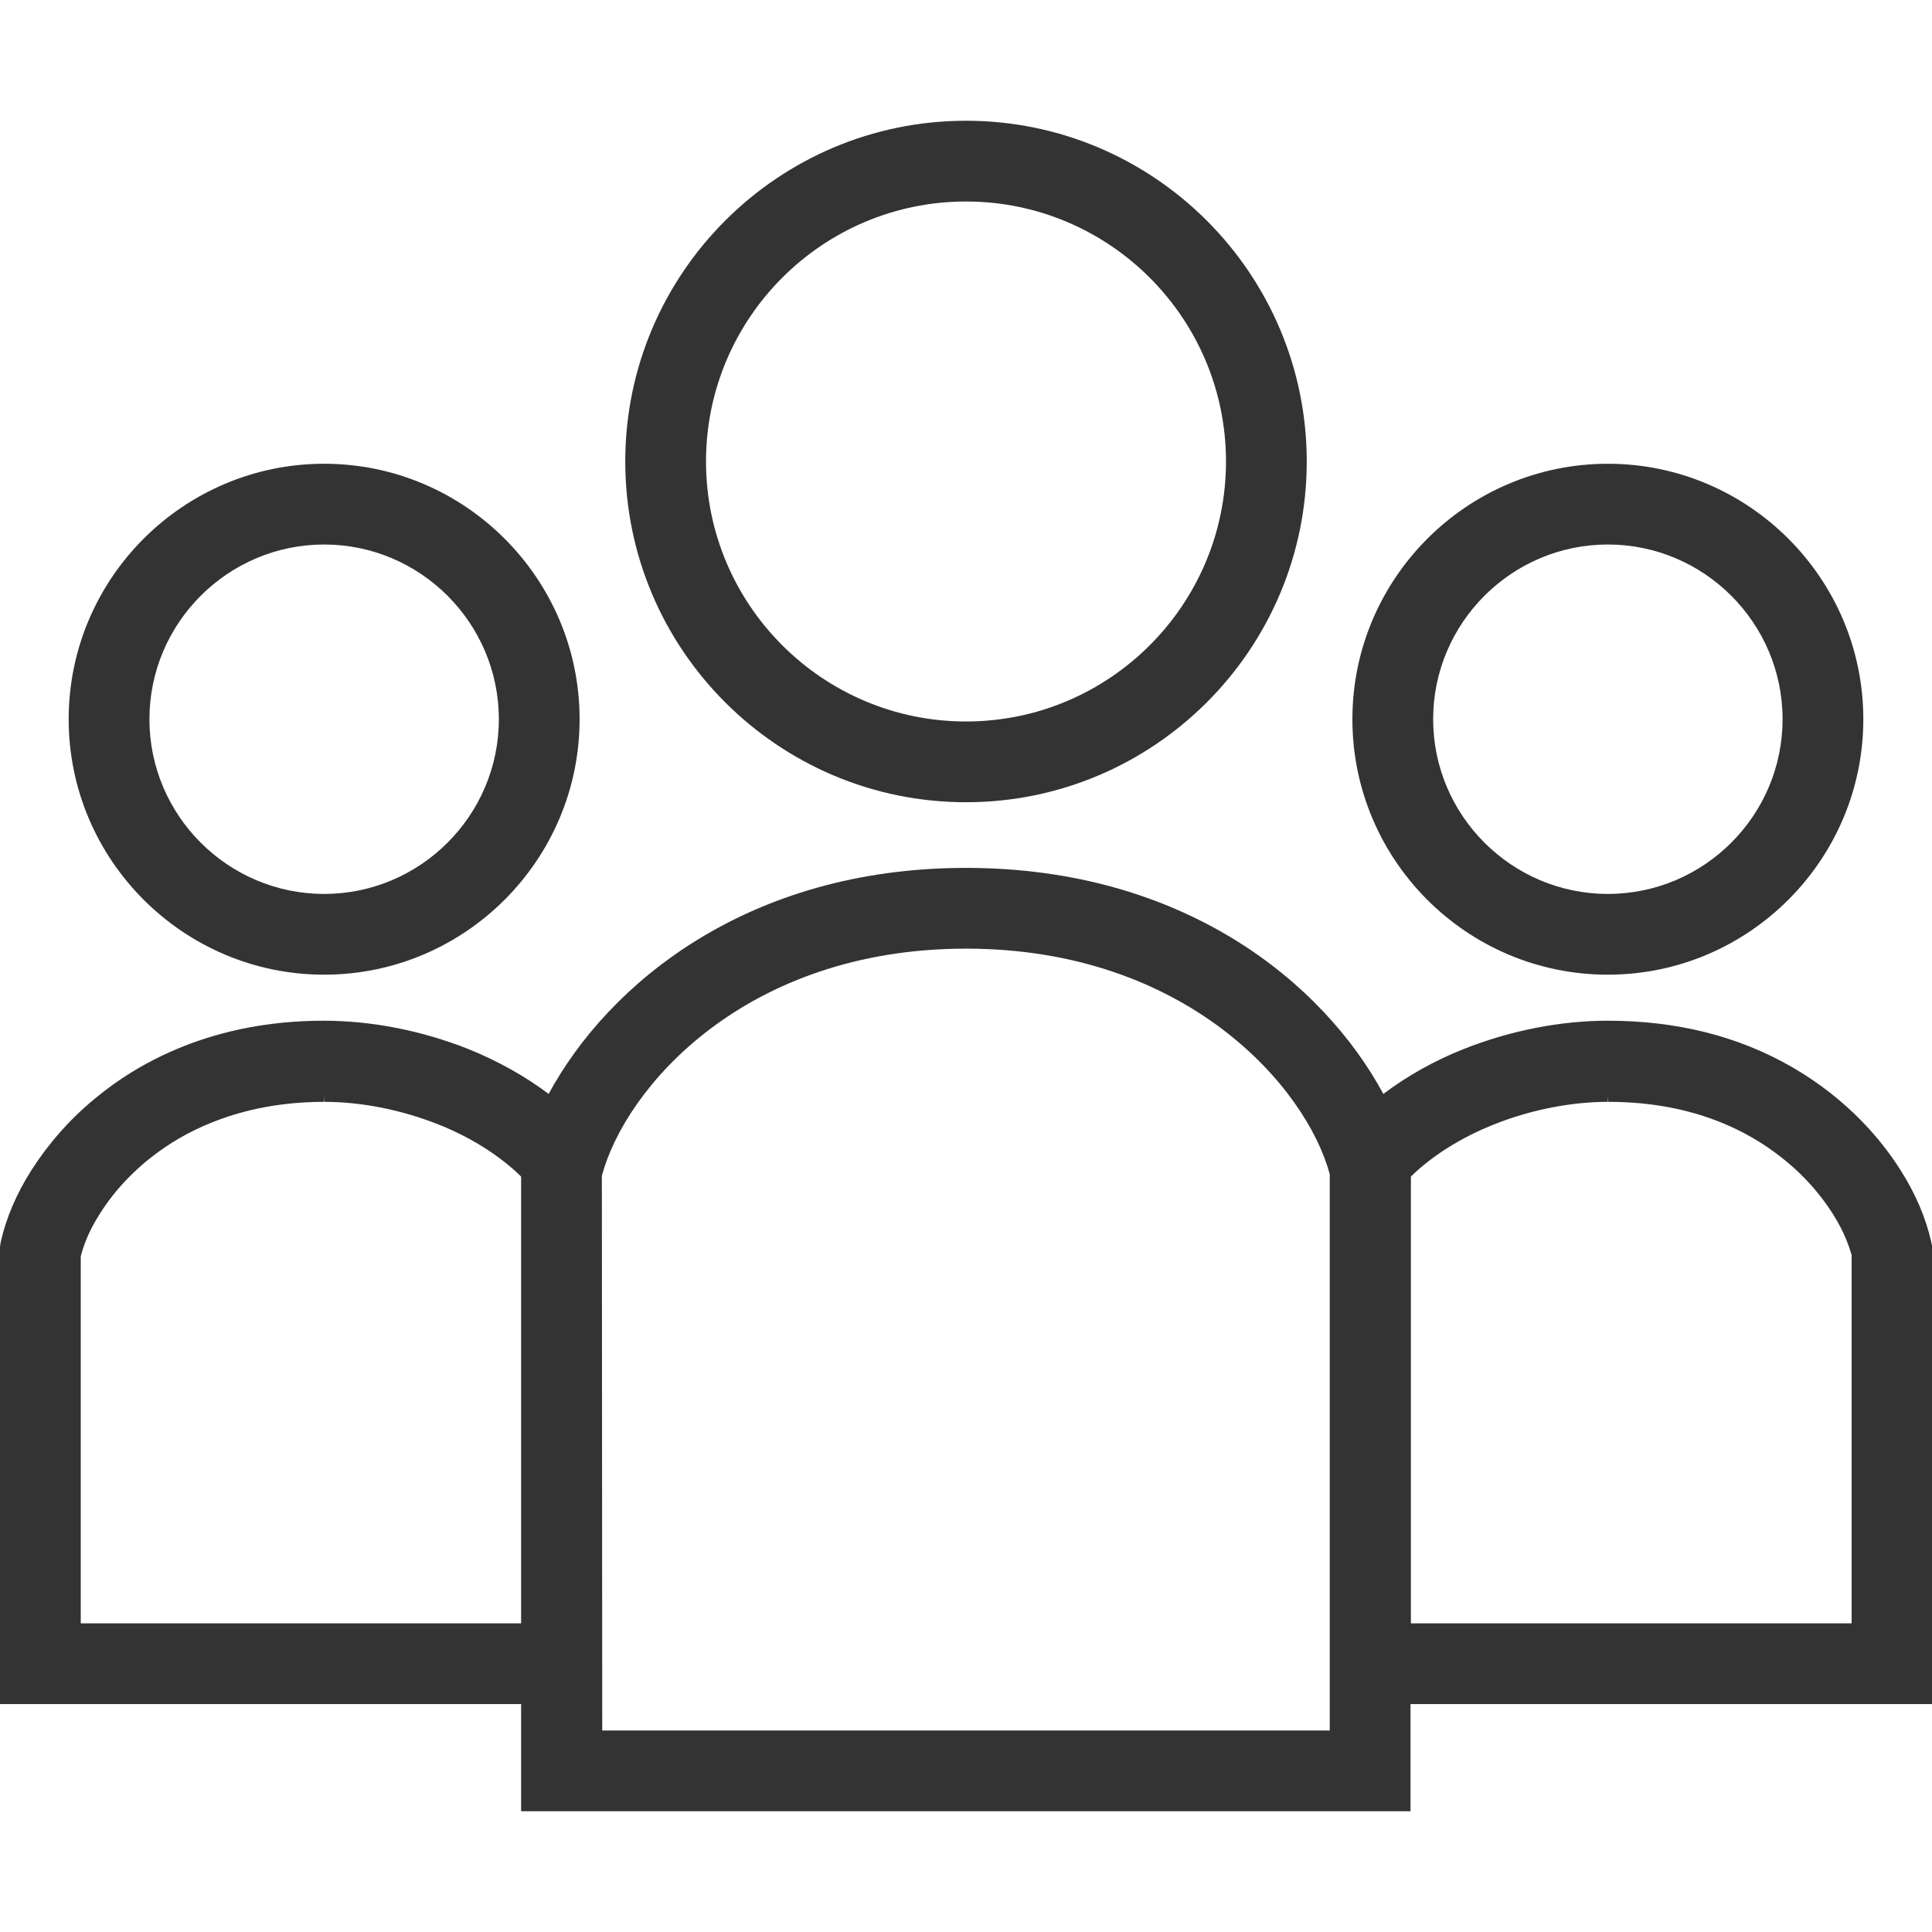
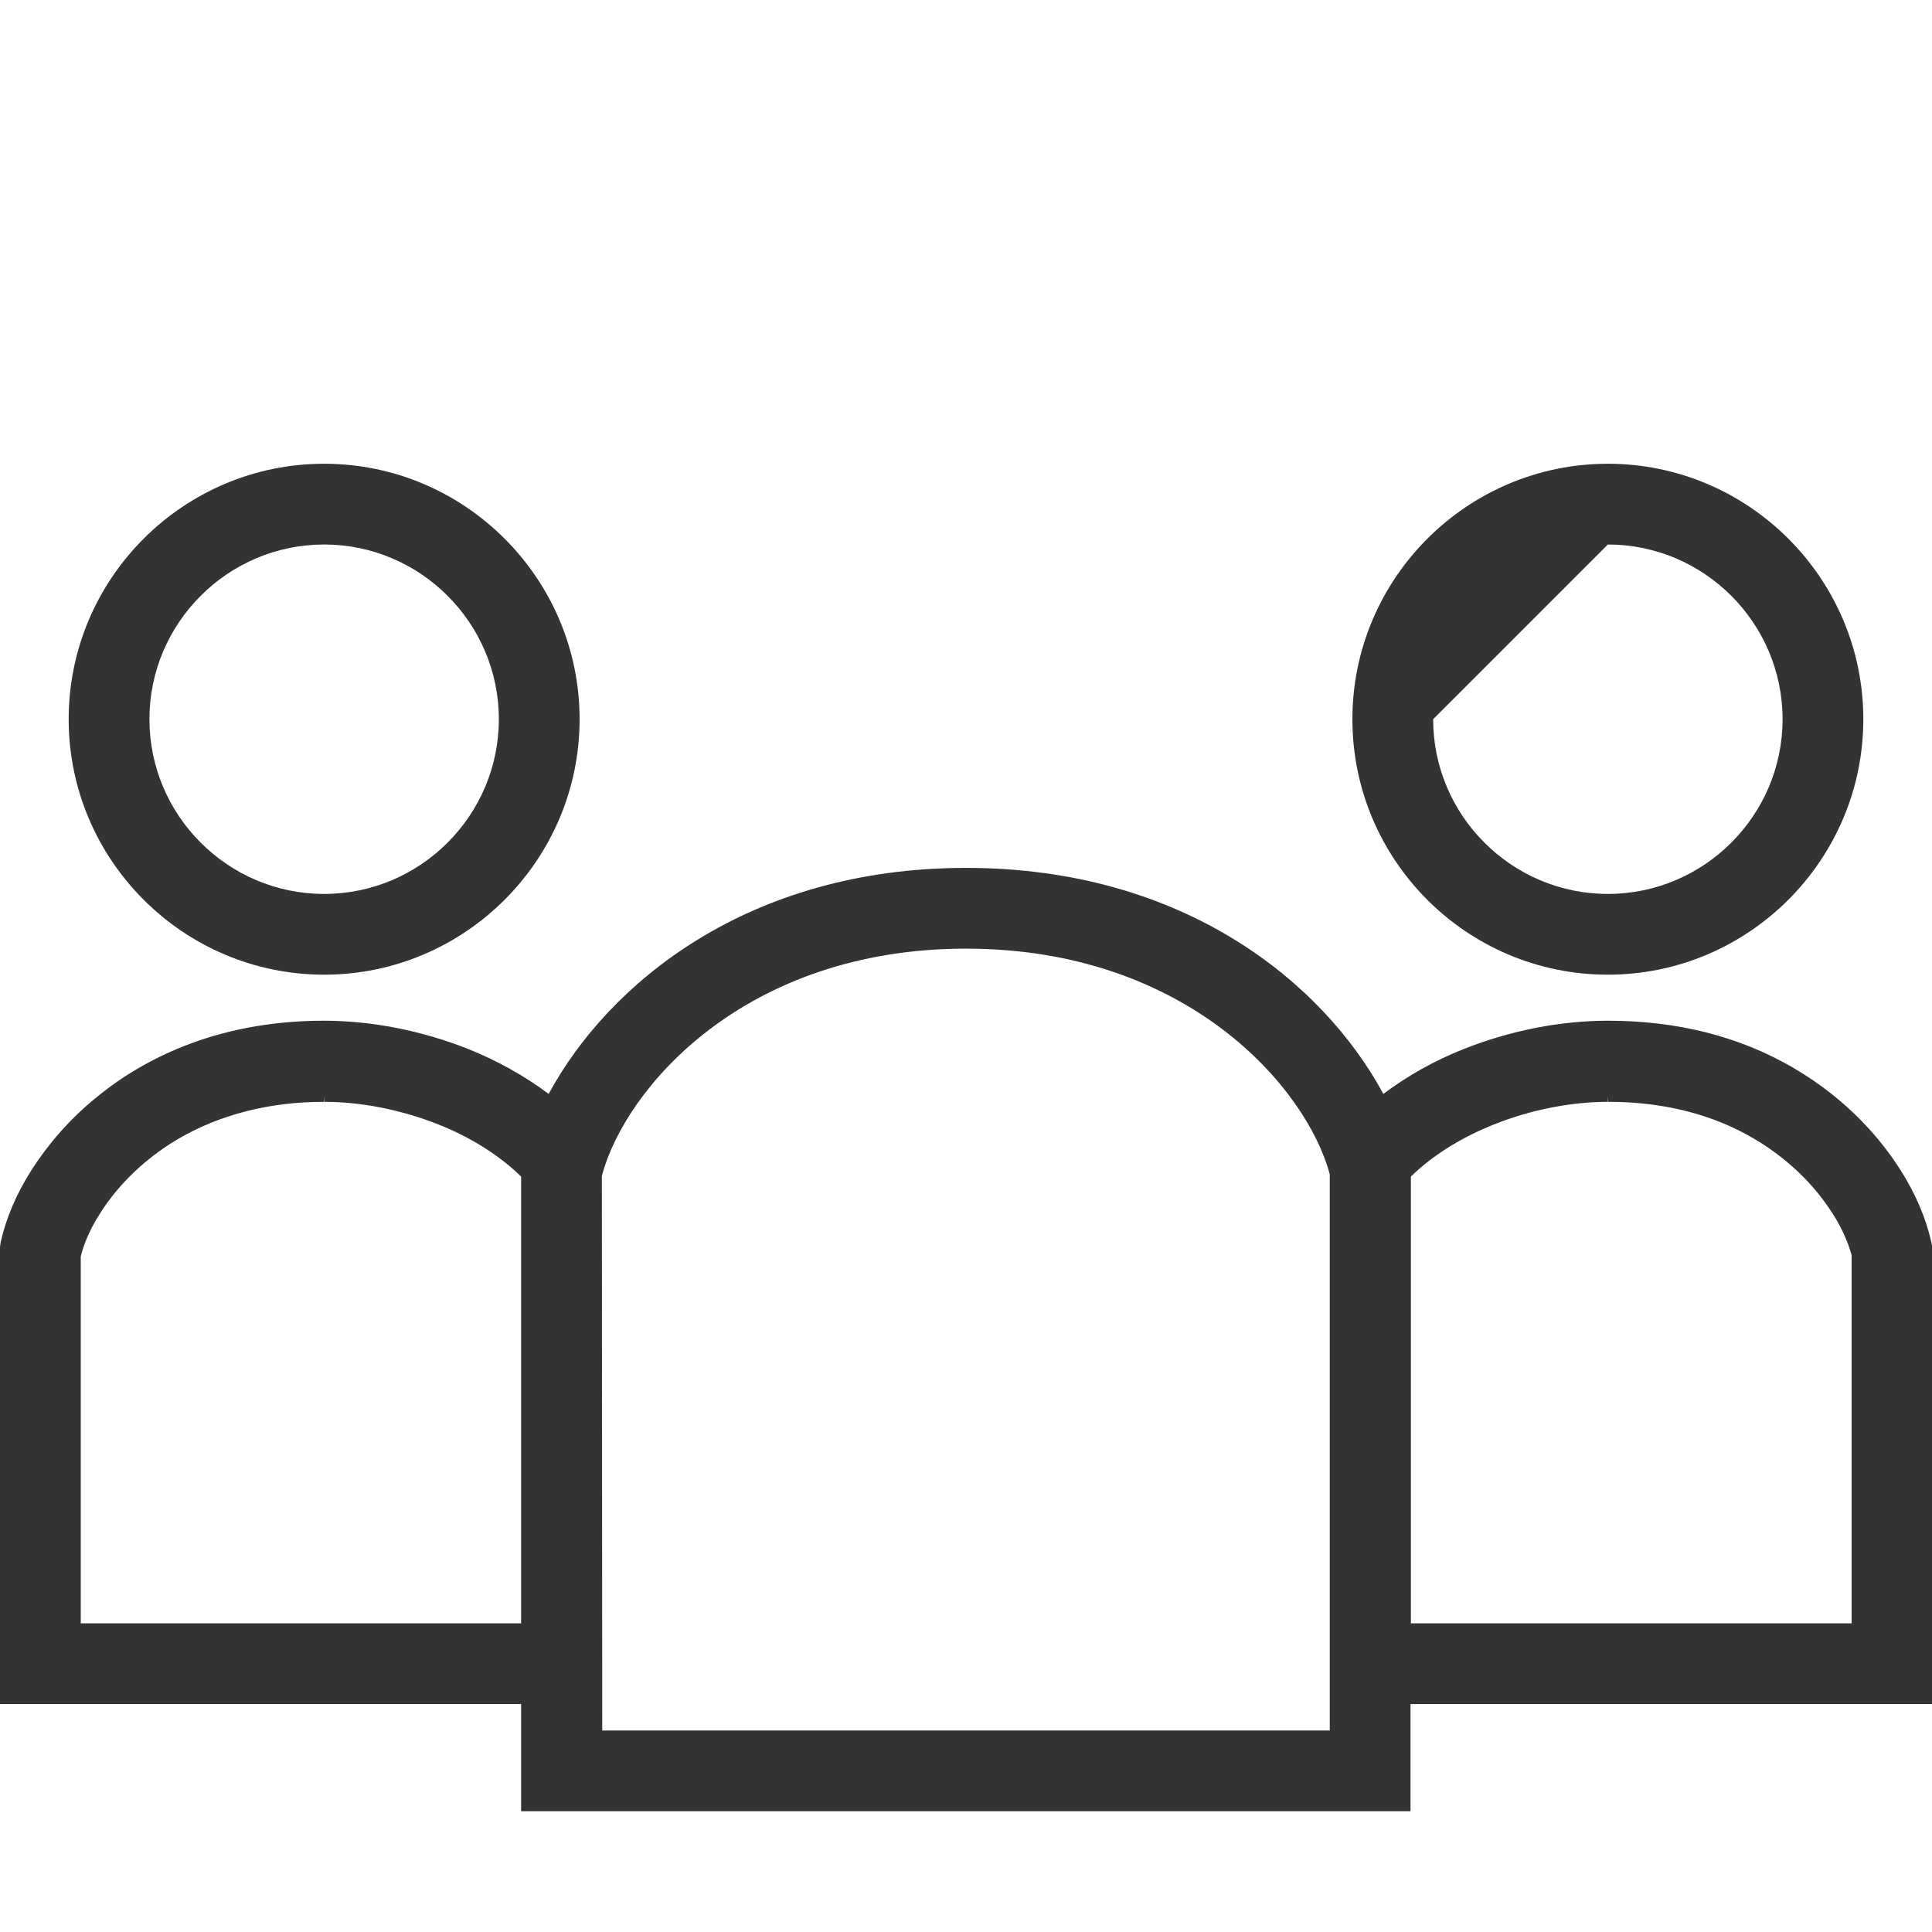
<svg xmlns="http://www.w3.org/2000/svg" version="1.1" id="_x32_" x="0px" y="0px" viewBox="0 0 512 512" style="enable-background:new 0 0 512 512;" xml:space="preserve">
  <style type="text/css">
	.st0{fill:#333333;}
</style>
  <g>
    <path class="st0" d="M85.9,258.3c37.3,0,67.7-30.4,67.7-67.7s-30.4-67.7-67.7-67.7s-67.7,30.4-67.7,67.7   C18.2,227.9,48.6,258.3,85.9,258.3z M85.9,144.3c25.5,0,46.3,20.8,46.3,46.3s-20.8,46.3-46.3,46.3s-46.3-20.8-46.3-46.3   S60.4,144.3,85.9,144.3z" />
-     <path class="st0" d="M426.1,258.3c37.3,0,67.7-30.4,67.7-67.7s-30.4-67.7-67.7-67.7c-37.3,0-67.7,30.4-67.7,67.7   C358.4,227.9,388.7,258.3,426.1,258.3z M426.1,144.3c25.5,0,46.3,20.8,46.3,46.3s-20.8,46.3-46.3,46.3c-25.5,0-46.3-20.8-46.3-46.3   S400.6,144.3,426.1,144.3z" />
+     <path class="st0" d="M426.1,258.3c37.3,0,67.7-30.4,67.7-67.7s-30.4-67.7-67.7-67.7c-37.3,0-67.7,30.4-67.7,67.7   C358.4,227.9,388.7,258.3,426.1,258.3z M426.1,144.3c25.5,0,46.3,20.8,46.3,46.3s-20.8,46.3-46.3,46.3c-25.5,0-46.3-20.8-46.3-46.3   z" />
    <path class="st0" d="M512,330.1l-0.2-1c-1.4-6.2-4.1-12.7-8.2-19.1c-4.8-7.6-13.7-18.5-28.5-27.1c-14.3-8.3-30.7-12.4-49-12.4   c-12.6,0-25.8,2.6-38.2,7.5c-7.8,3.1-14.9,7.1-21.3,11.9C350.8,260.6,313.9,230,256,230s-94.8,30.7-110.6,59.9   c-6.4-4.8-13.6-8.8-21.3-11.9c-12.4-4.9-25.6-7.5-38.3-7.5c-29.6,0-49.3,11.2-60.6,20.6C18.5,296.6,12.9,303,8.4,310   c-4.1,6.4-6.8,12.9-8.2,19.1L0,330.4v121.2h138.1V480h235.7v-28.4H512L512,330.1z M138.1,430.2H21.4l0-97.2   c0.5-2.1,1.8-6.3,5.1-11.4c3.5-5.6,10.1-13.6,21.1-20c11-6.3,23.9-9.6,38.3-9.6l0.1-1.5v1.5c9.7,0,20.4,2.1,30.2,6   c8.6,3.4,16.3,8.3,21.9,13.8L138.1,430.2L138.1,430.2z M352.4,458.6H159.6l-0.1-147c6.2-23.3,37.9-60.2,96.5-60.2   c58.6,0,90.3,36.9,96.4,59.8V458.6z M490.6,430.2H373.9V311.8c5.6-5.5,13.4-10.4,22-13.8c9.7-3.9,20.5-6,30.2-6v-1.5l0.1,1.5   c18.6,0,34.5,5.3,47.1,15.7c4.9,4,9.1,8.8,12.3,13.8c3.3,5.1,4.6,9.4,5.1,11.1V430.2z" />
-     <path class="st0" d="M256,212.6c49.8,0,90.3-40.5,90.3-90.3S305.8,32,256,32s-90.3,40.5-90.3,90.3   C165.7,172.1,206.2,212.6,256,212.6z M256,53.4c38,0,68.9,30.9,68.9,68.9c0,38-30.9,68.9-68.9,68.9c-38,0-68.9-30.9-68.9-68.9   C187.1,84.3,218,53.4,256,53.4z" />
  </g>
</svg>